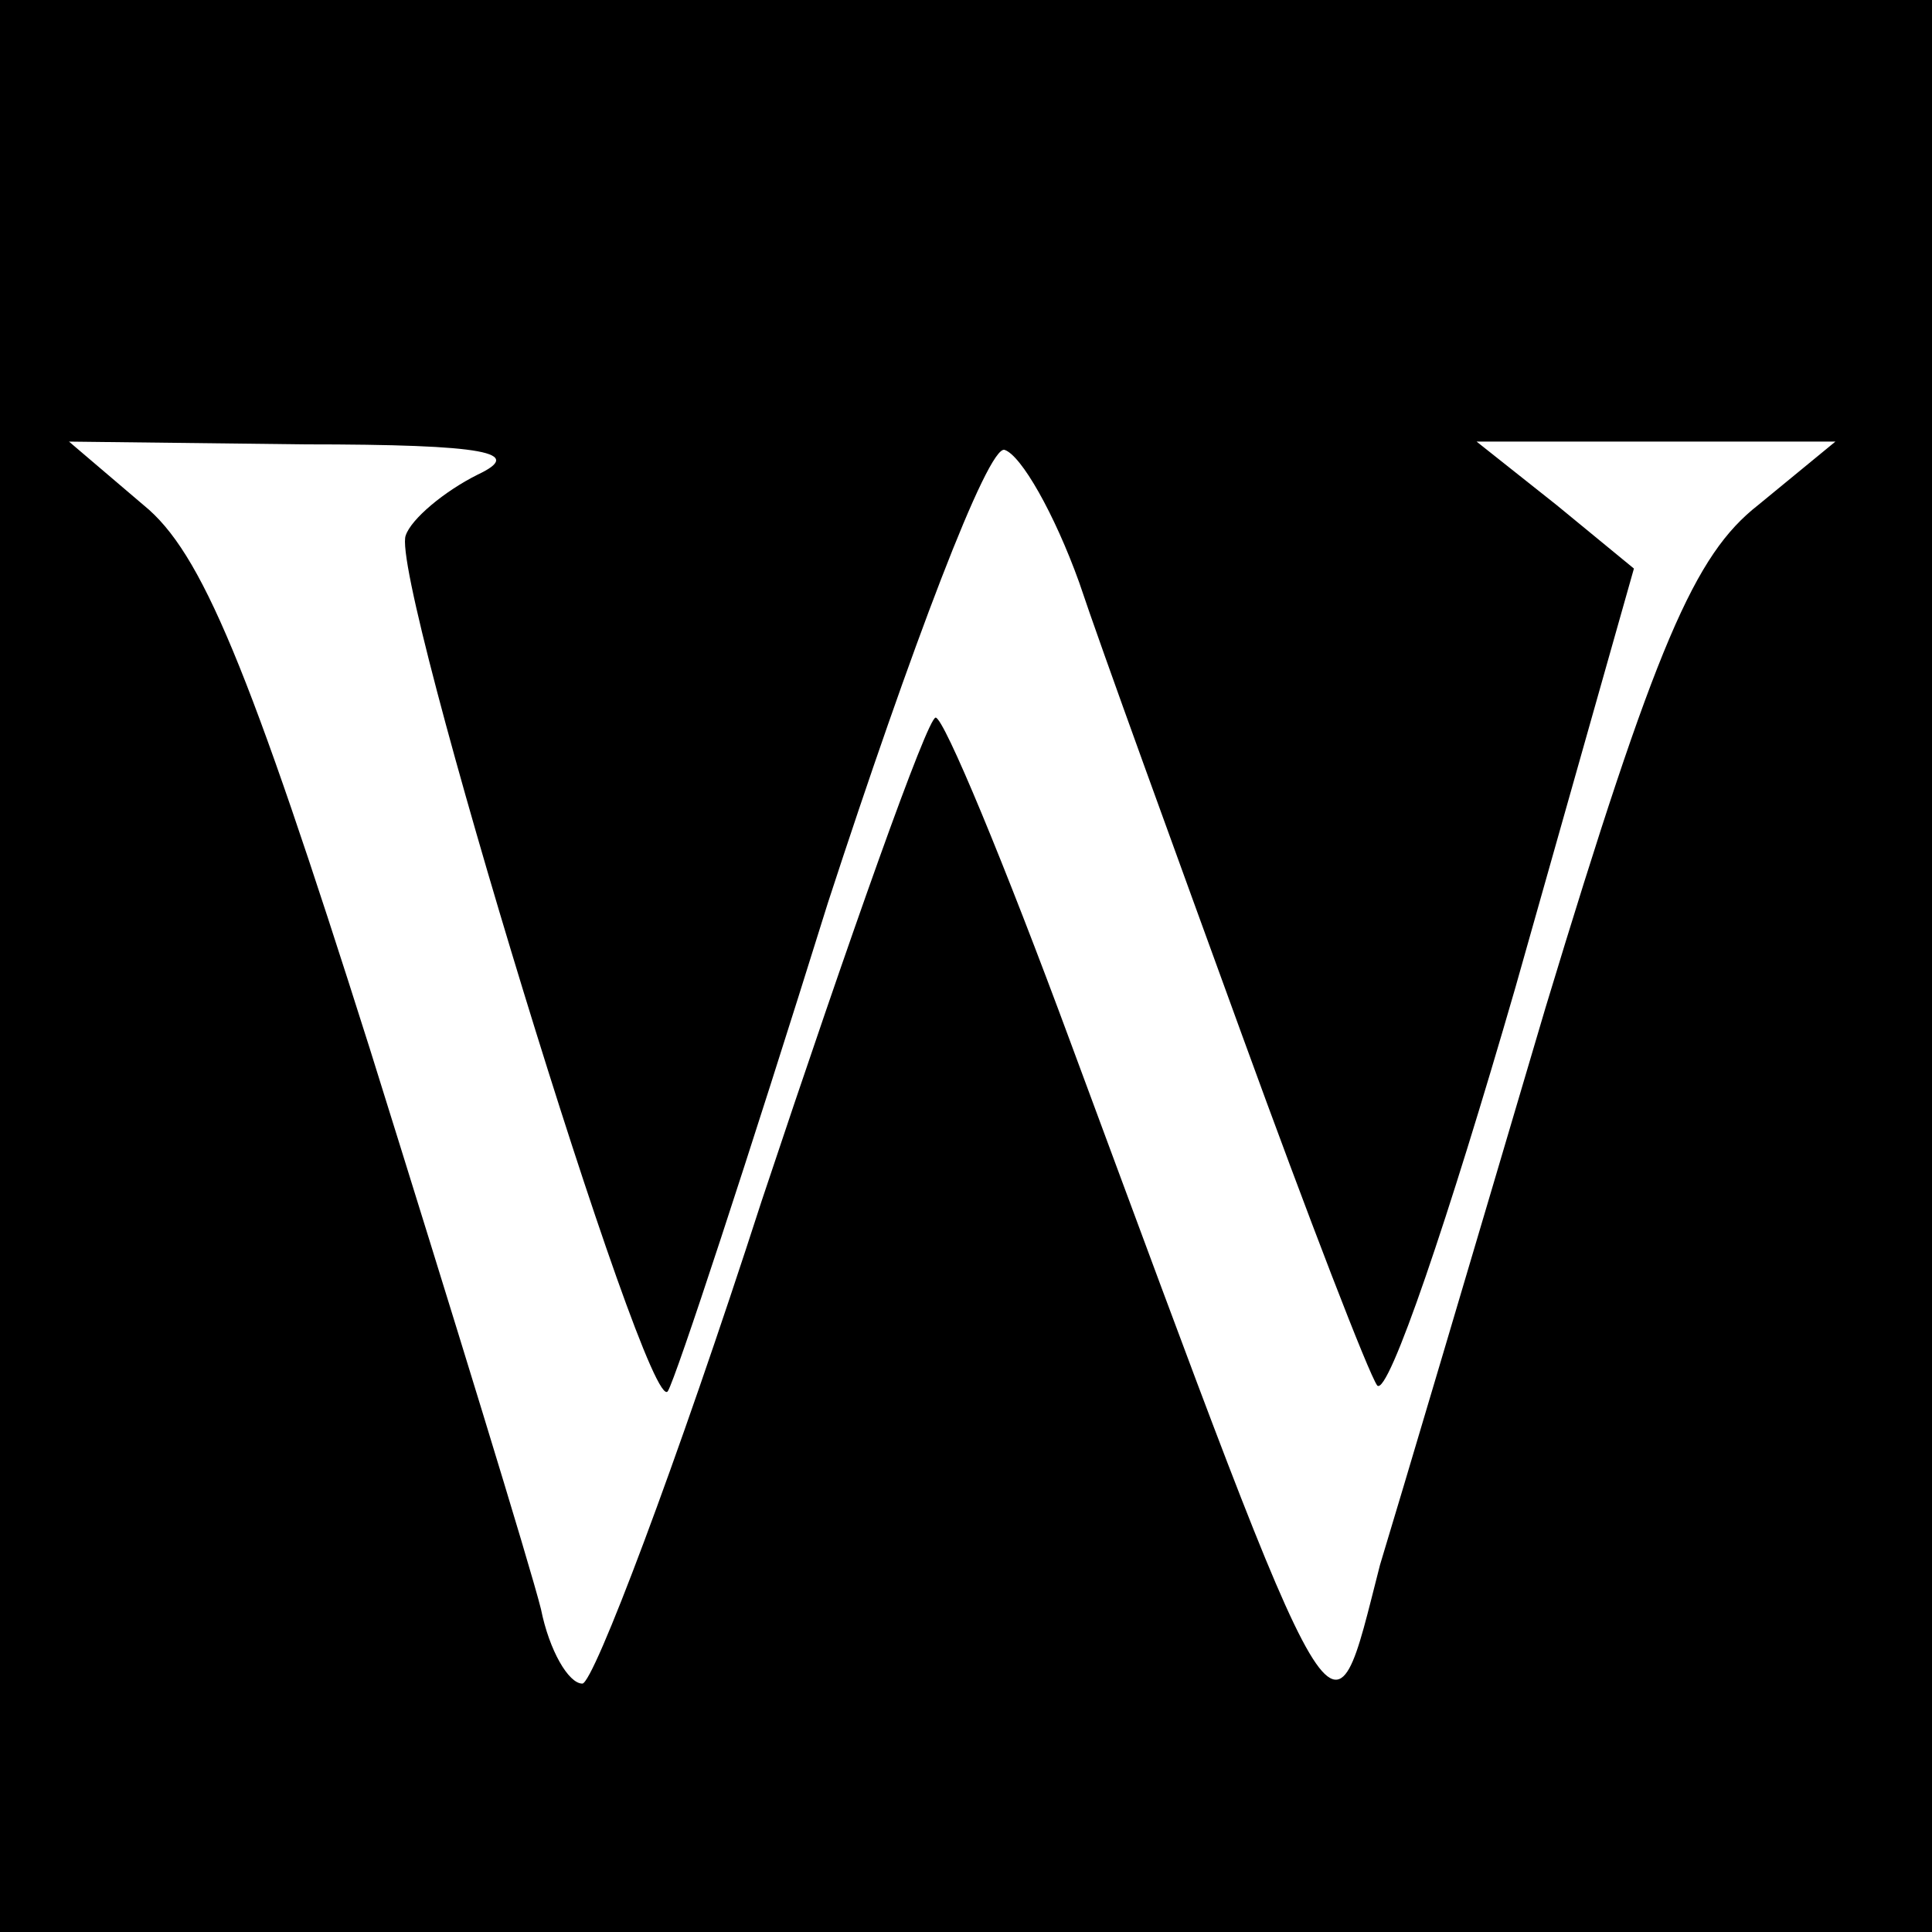
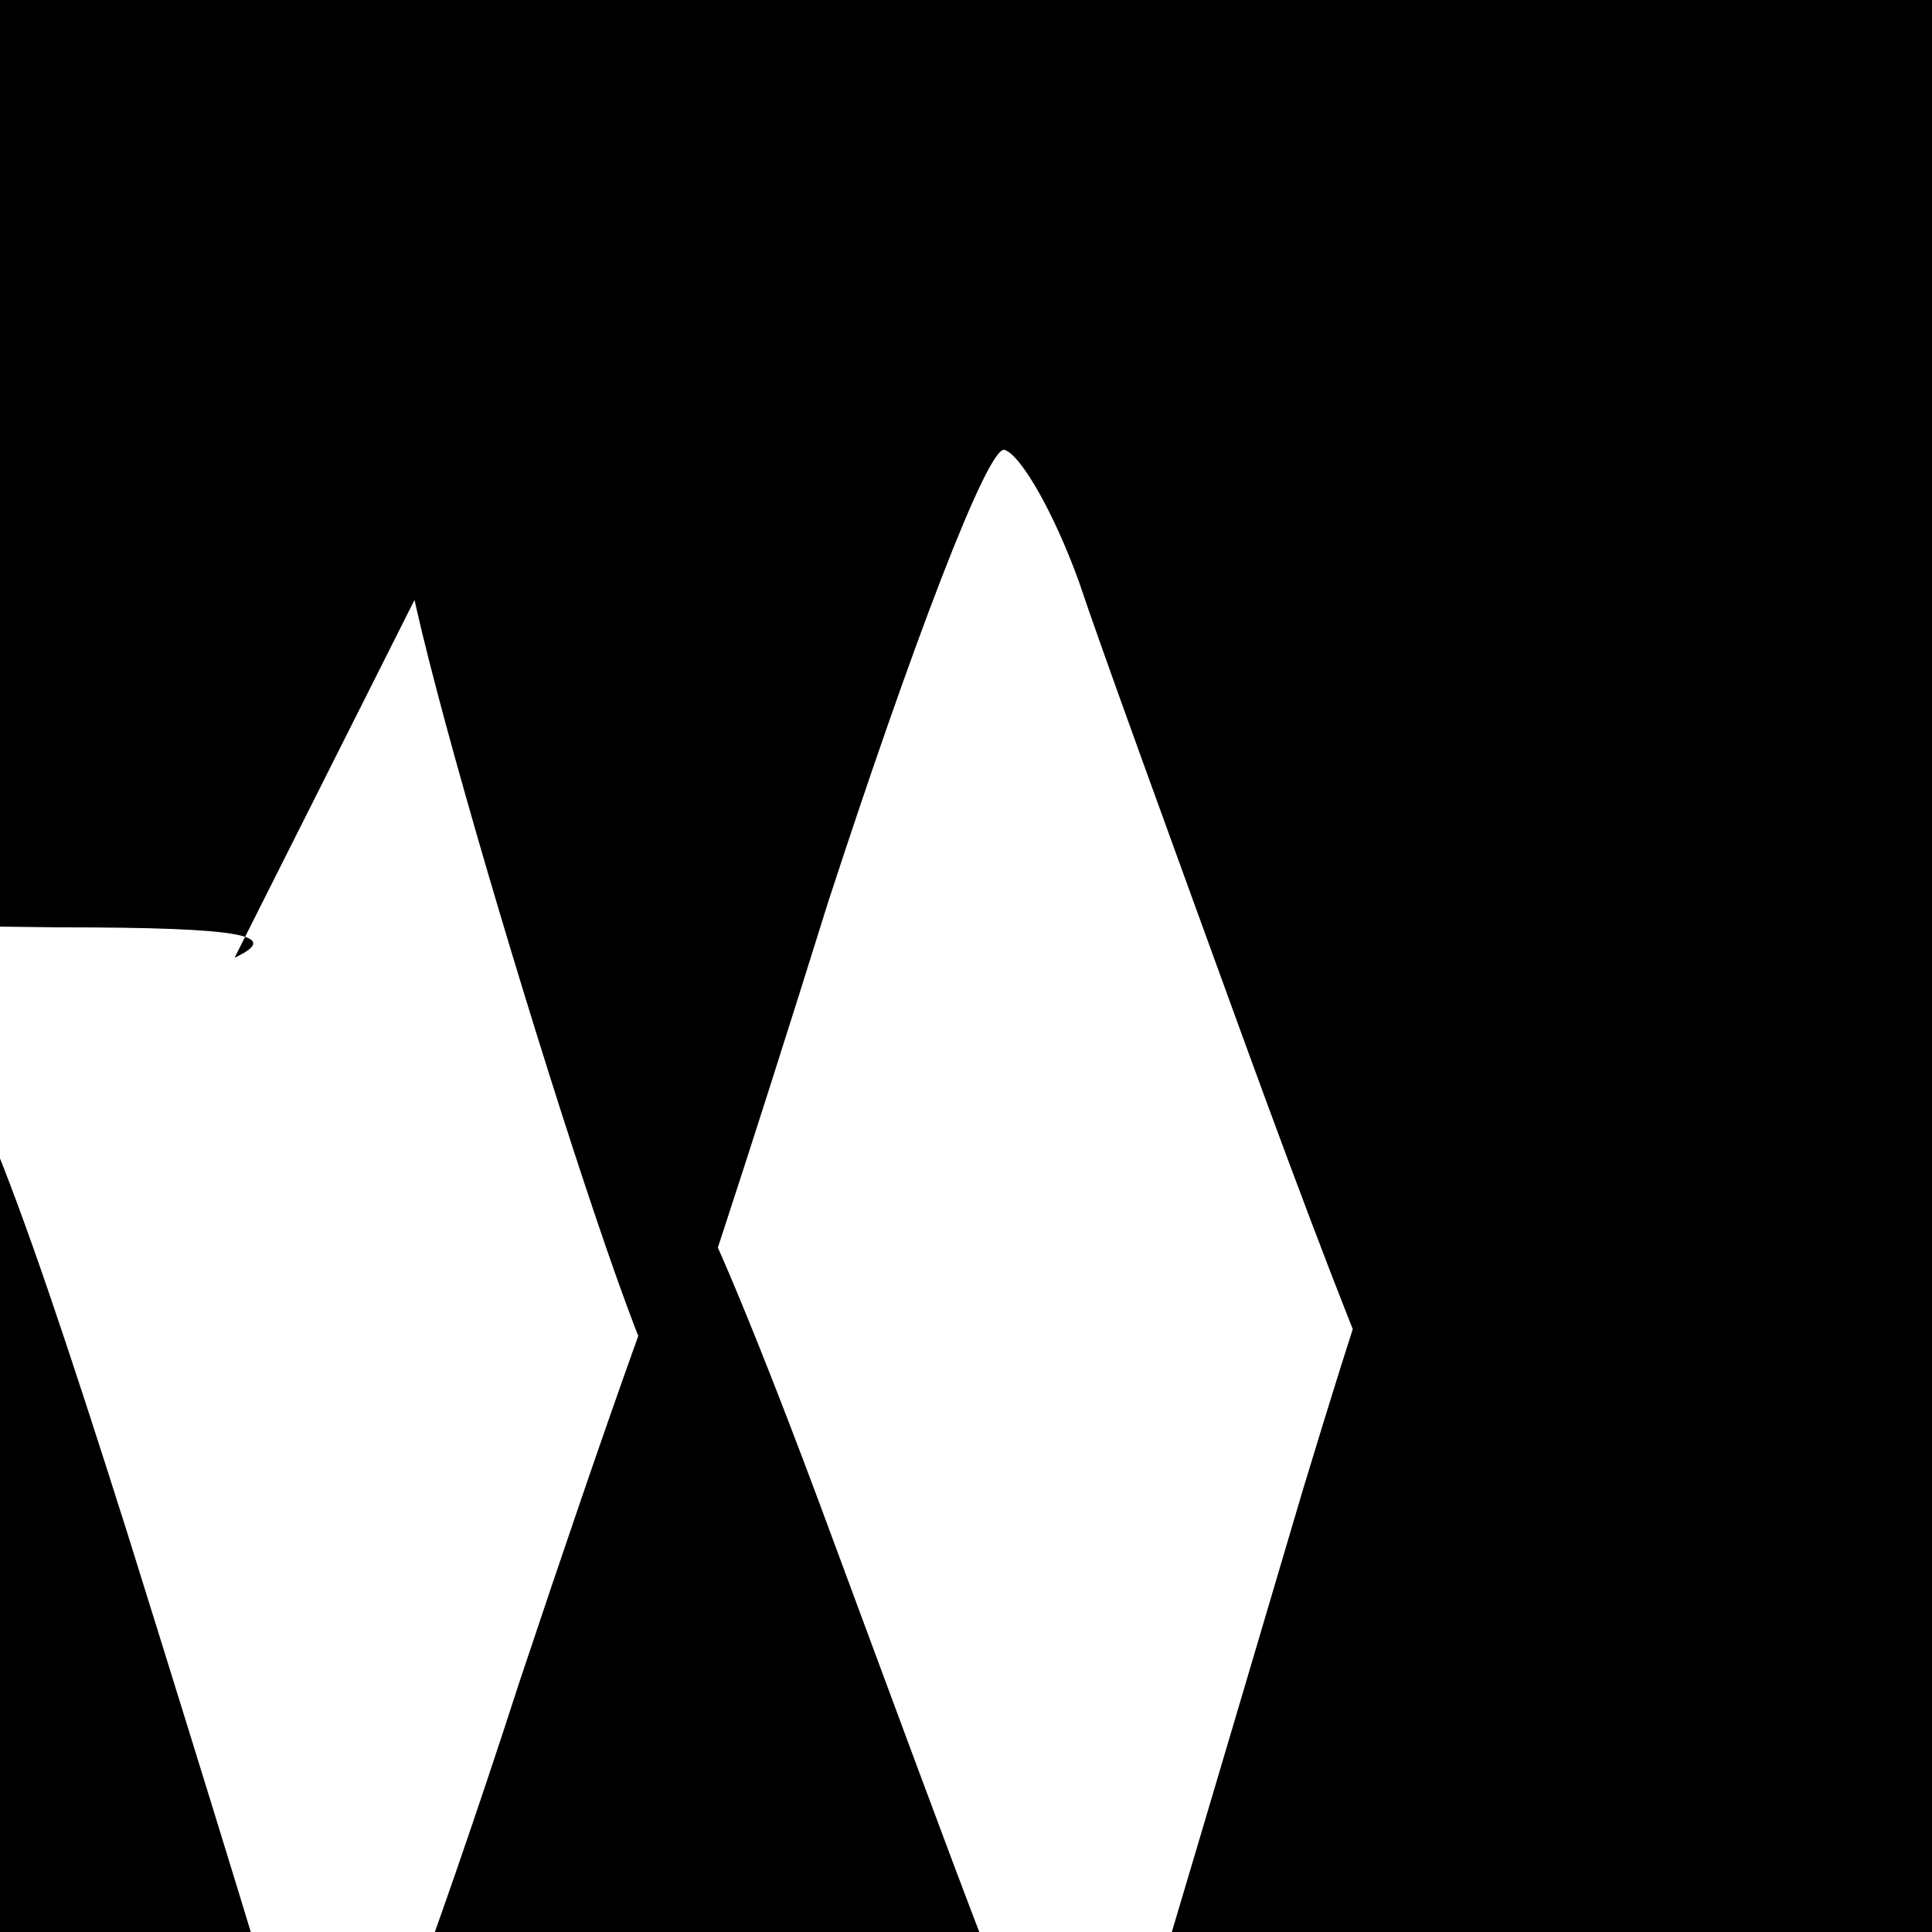
<svg xmlns="http://www.w3.org/2000/svg" version="1.0" width="70pt" height="70pt" viewBox="0 0 70 70" preserveAspectRatio="xMidYMid meet">
  <g transform="translate(0,70) scale(0.1,-0.1)" fill="#000000" stroke="none">
-     <path d="M0 350 l0 -350 350 0 350 0 0 350 0 350 -350 0 -350 0 0 -350z m173 178 c-12 -6 -24 -16 -26 -22 -6 -15 88 -322 95 -310 3 5 29 84 58 177 30 92 58 166 64 164 6 -2 18 -23 27 -48 8 -24 35 -98 59 -164 24 -66 46 -123 49 -127 4 -4 26 61 50 144 l43 152 -28 23 -29 23 65 0 65 0 -28 -23 c-23 -18 -37 -50 -77 -182 -26 -88 -53 -179 -60 -202 -18 -70 -13 -78 -112 189 -24 65 -46 118 -49 118 -3 0 -31 -79 -63 -175 -31 -96 -61 -175 -65 -175 -5 0 -12 12 -15 27 -4 16 -32 107 -62 203 -44 139 -61 180 -82 197 l-27 23 85 -1 c67 0 80 -3 63 -11z" />
+     <path d="M0 350 l0 -350 350 0 350 0 0 350 0 350 -350 0 -350 0 0 -350z m173 178 c-12 -6 -24 -16 -26 -22 -6 -15 88 -322 95 -310 3 5 29 84 58 177 30 92 58 166 64 164 6 -2 18 -23 27 -48 8 -24 35 -98 59 -164 24 -66 46 -123 49 -127 4 -4 26 61 50 144 c-23 -18 -37 -50 -77 -182 -26 -88 -53 -179 -60 -202 -18 -70 -13 -78 -112 189 -24 65 -46 118 -49 118 -3 0 -31 -79 -63 -175 -31 -96 -61 -175 -65 -175 -5 0 -12 12 -15 27 -4 16 -32 107 -62 203 -44 139 -61 180 -82 197 l-27 23 85 -1 c67 0 80 -3 63 -11z" />
  </g>
</svg>